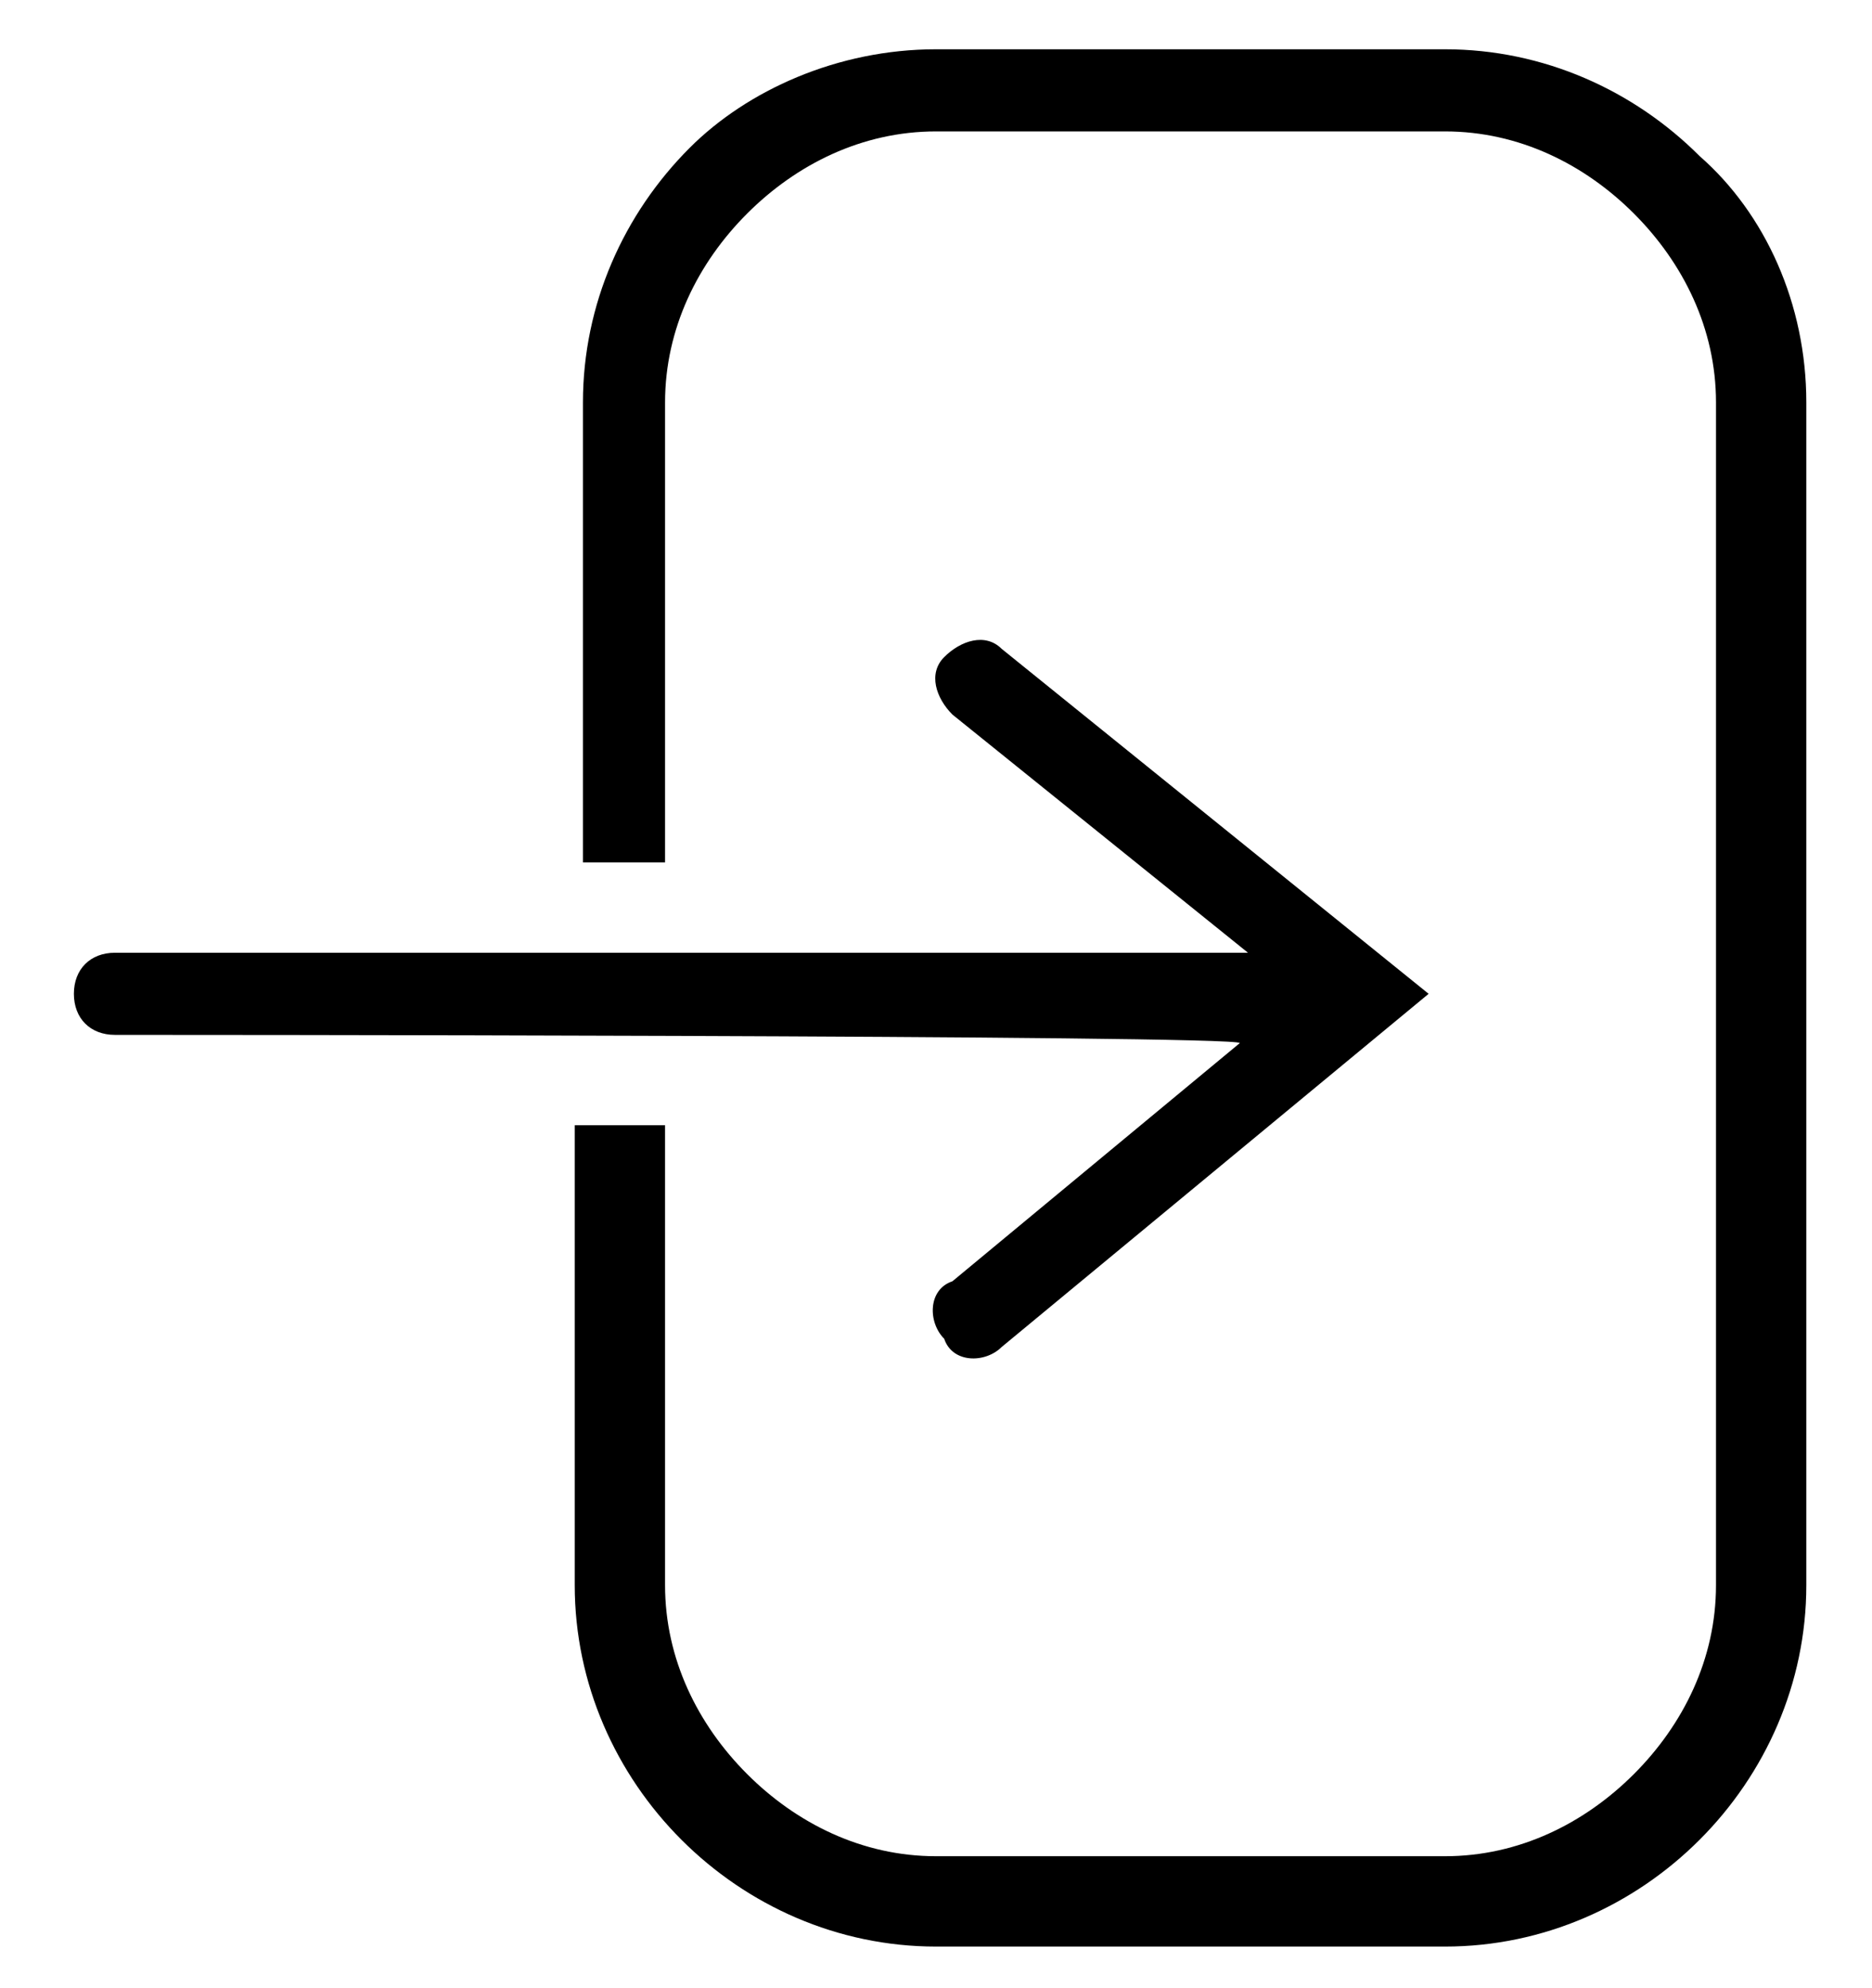
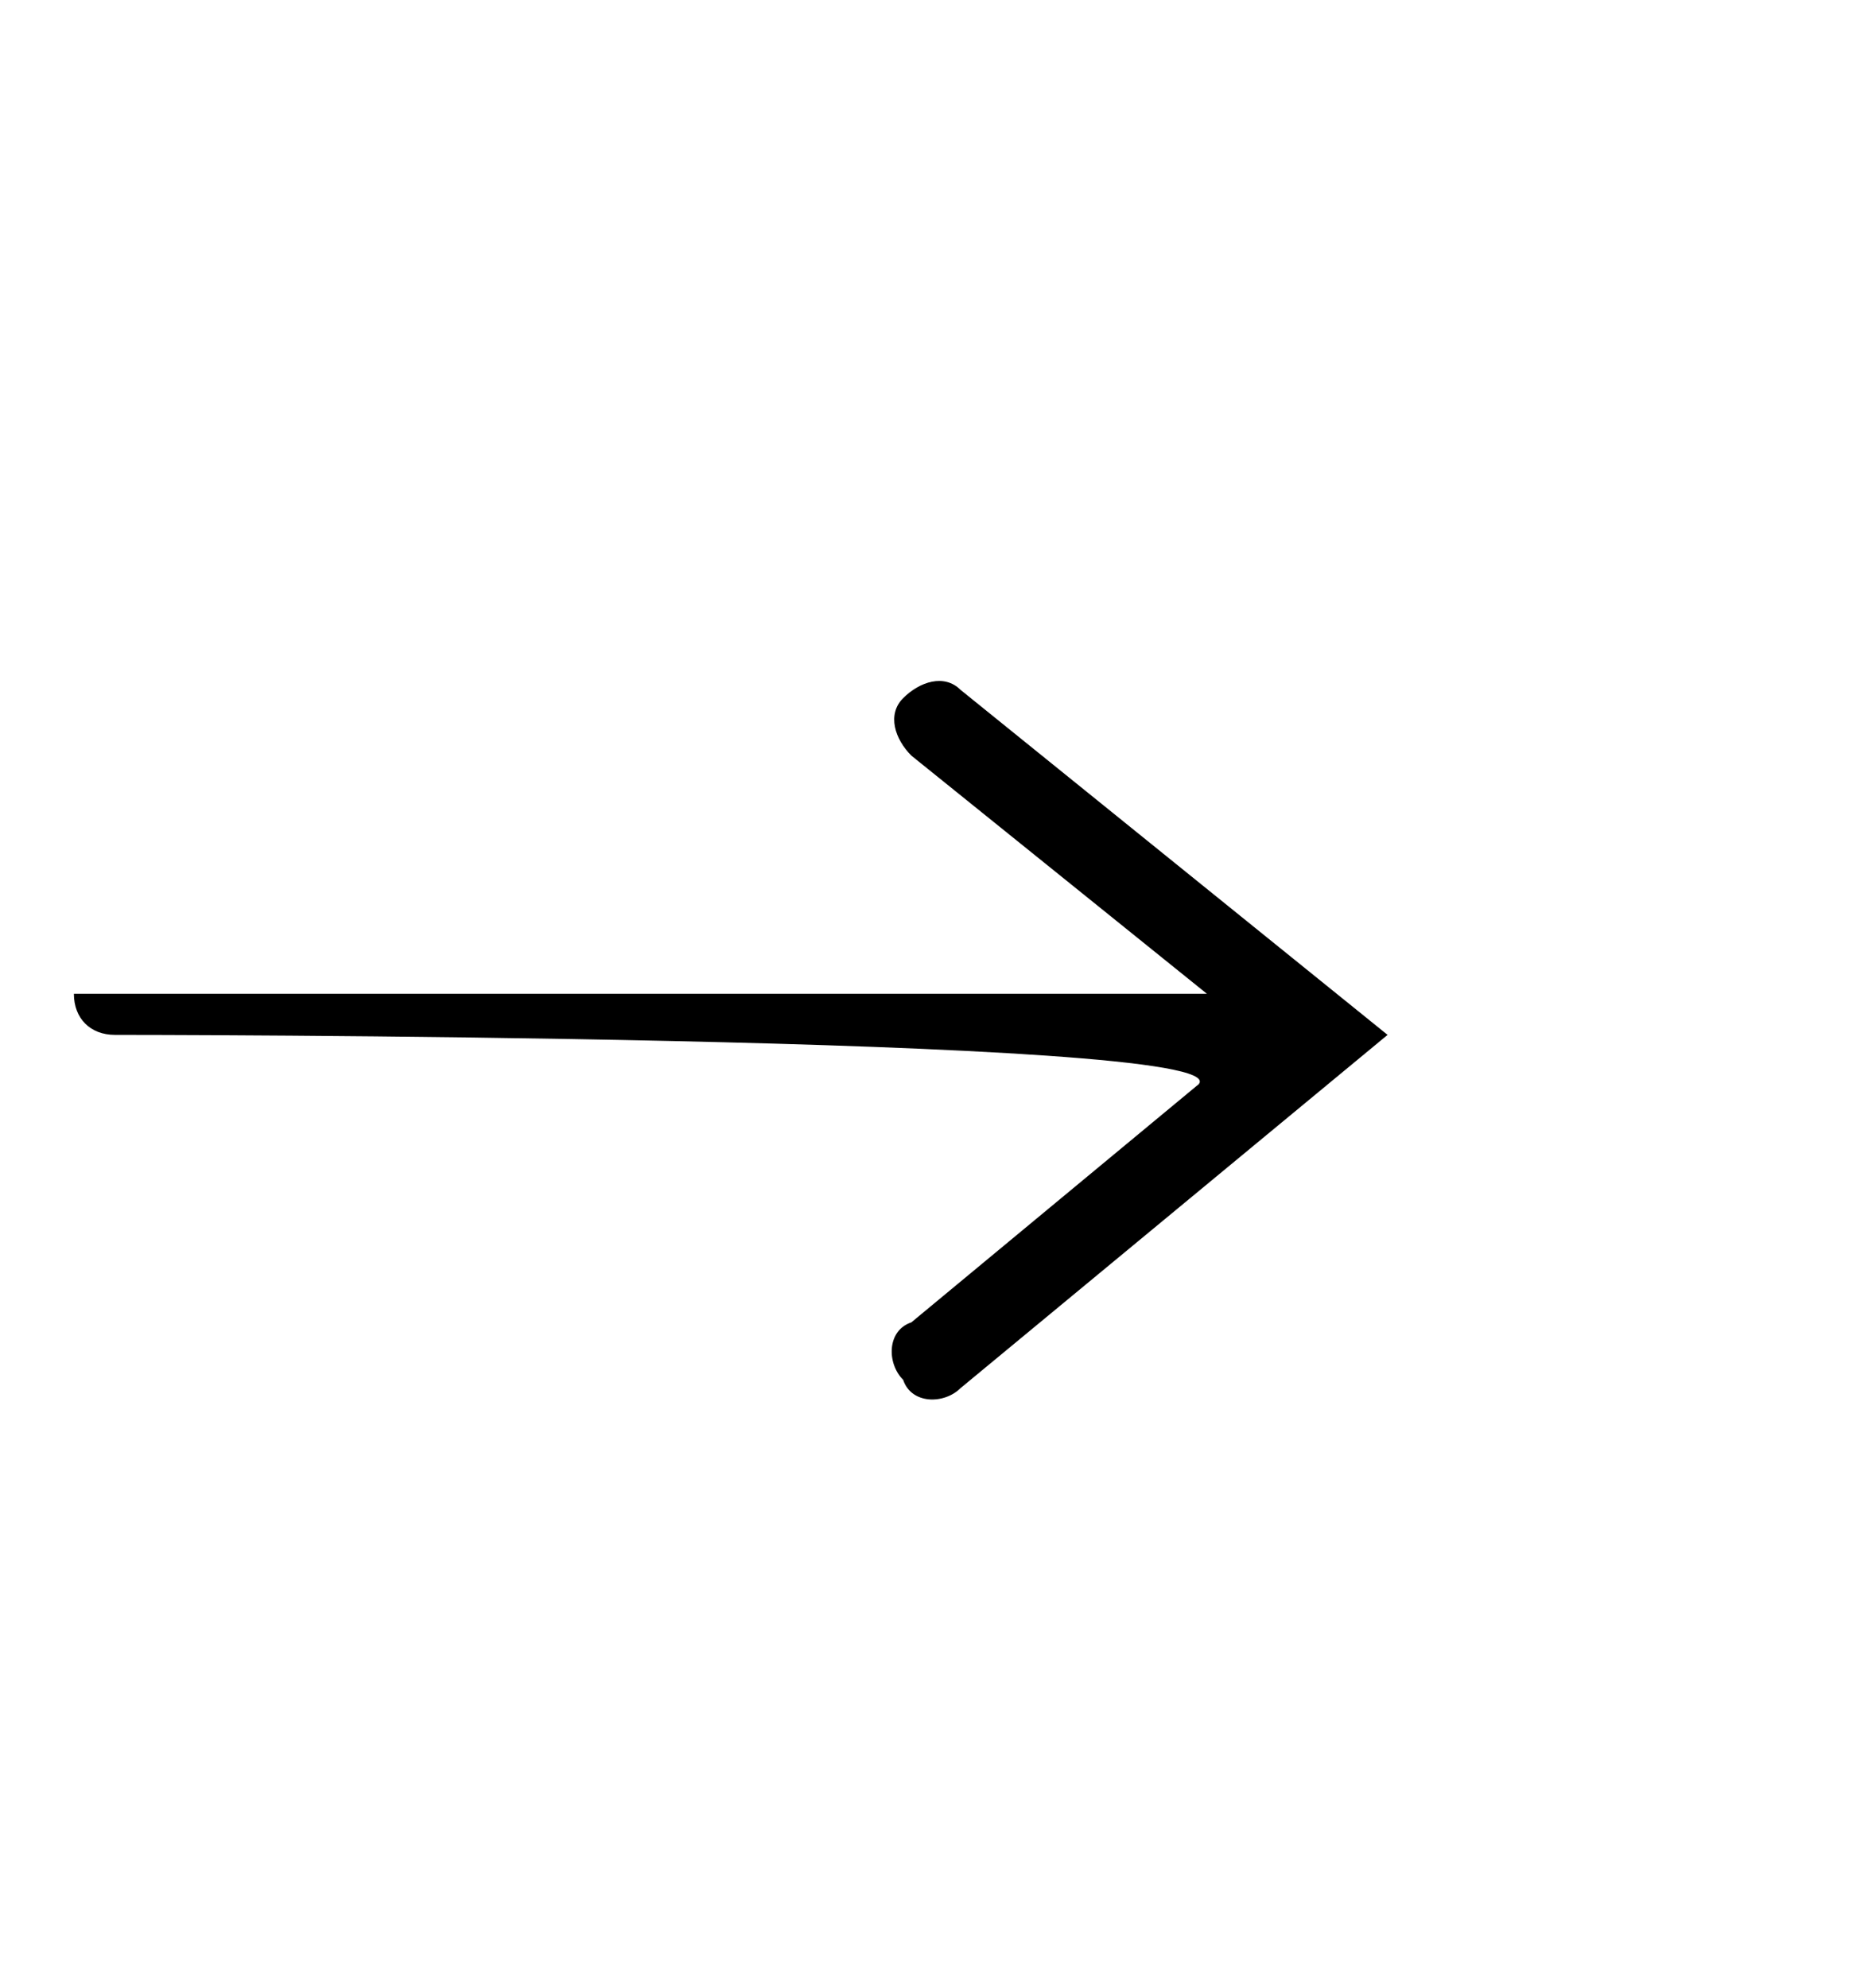
<svg xmlns="http://www.w3.org/2000/svg" version="1.1" id="Layer_1" x="0px" y="0px" viewBox="0 0 22.8 24.2" style="enable-background:new 0 0 22.8 24.2;" xml:space="preserve">
  <g id="Warstwa_x0020_1">
    <g id="_1954744601008">
-       <path d="M11.4,0.6h6.2c1.2,0,2.3,0.5,3.1,1.3C21.5,2.6,22,3.7,22,4.9v14.4c0,1.2-0.5,2.3-1.3,3.1c-0.8,0.8-1.9,1.3-3.1,1.3h-6.2    c-1.2,0-2.3-0.5-3.1-1.3c-0.8-0.8-1.3-1.9-1.3-3.1v-5.6h1.1v5.6c0,0.9,0.4,1.7,1,2.3c0.6,0.6,1.4,1,2.3,1h6.2c0.9,0,1.7-0.4,2.3-1    c0.6-0.6,1-1.4,1-2.3V4.9c0-0.9-0.4-1.7-1-2.3c-0.6-0.6-1.4-1-2.3-1h-6.2c-0.9,0-1.7,0.4-2.3,1c-0.6,0.6-1,1.4-1,2.3v5.6H7.1V4.9    c0-1.2,0.5-2.3,1.3-3.1C9.1,1.1,10.2,0.6,11.4,0.6z" />
-       <path d="M1.4,12.6c-0.3,0-0.5-0.2-0.5-0.5c0-0.3,0.2-0.5,0.5-0.5h13.8l-3.6-2.9c-0.2-0.2-0.3-0.5-0.1-0.7c0.2-0.2,0.5-0.3,0.7-0.1    l5.2,4.2l-5.2,4.3c-0.2,0.2-0.6,0.2-0.7-0.1c-0.2-0.2-0.2-0.6,0.1-0.7l3.5-2.9C15.1,12.6,1.4,12.6,1.4,12.6z" />
+       <path d="M1.4,12.6c-0.3,0-0.5-0.2-0.5-0.5h13.8l-3.6-2.9c-0.2-0.2-0.3-0.5-0.1-0.7c0.2-0.2,0.5-0.3,0.7-0.1    l5.2,4.2l-5.2,4.3c-0.2,0.2-0.6,0.2-0.7-0.1c-0.2-0.2-0.2-0.6,0.1-0.7l3.5-2.9C15.1,12.6,1.4,12.6,1.4,12.6z" />
    </g>
  </g>
</svg>